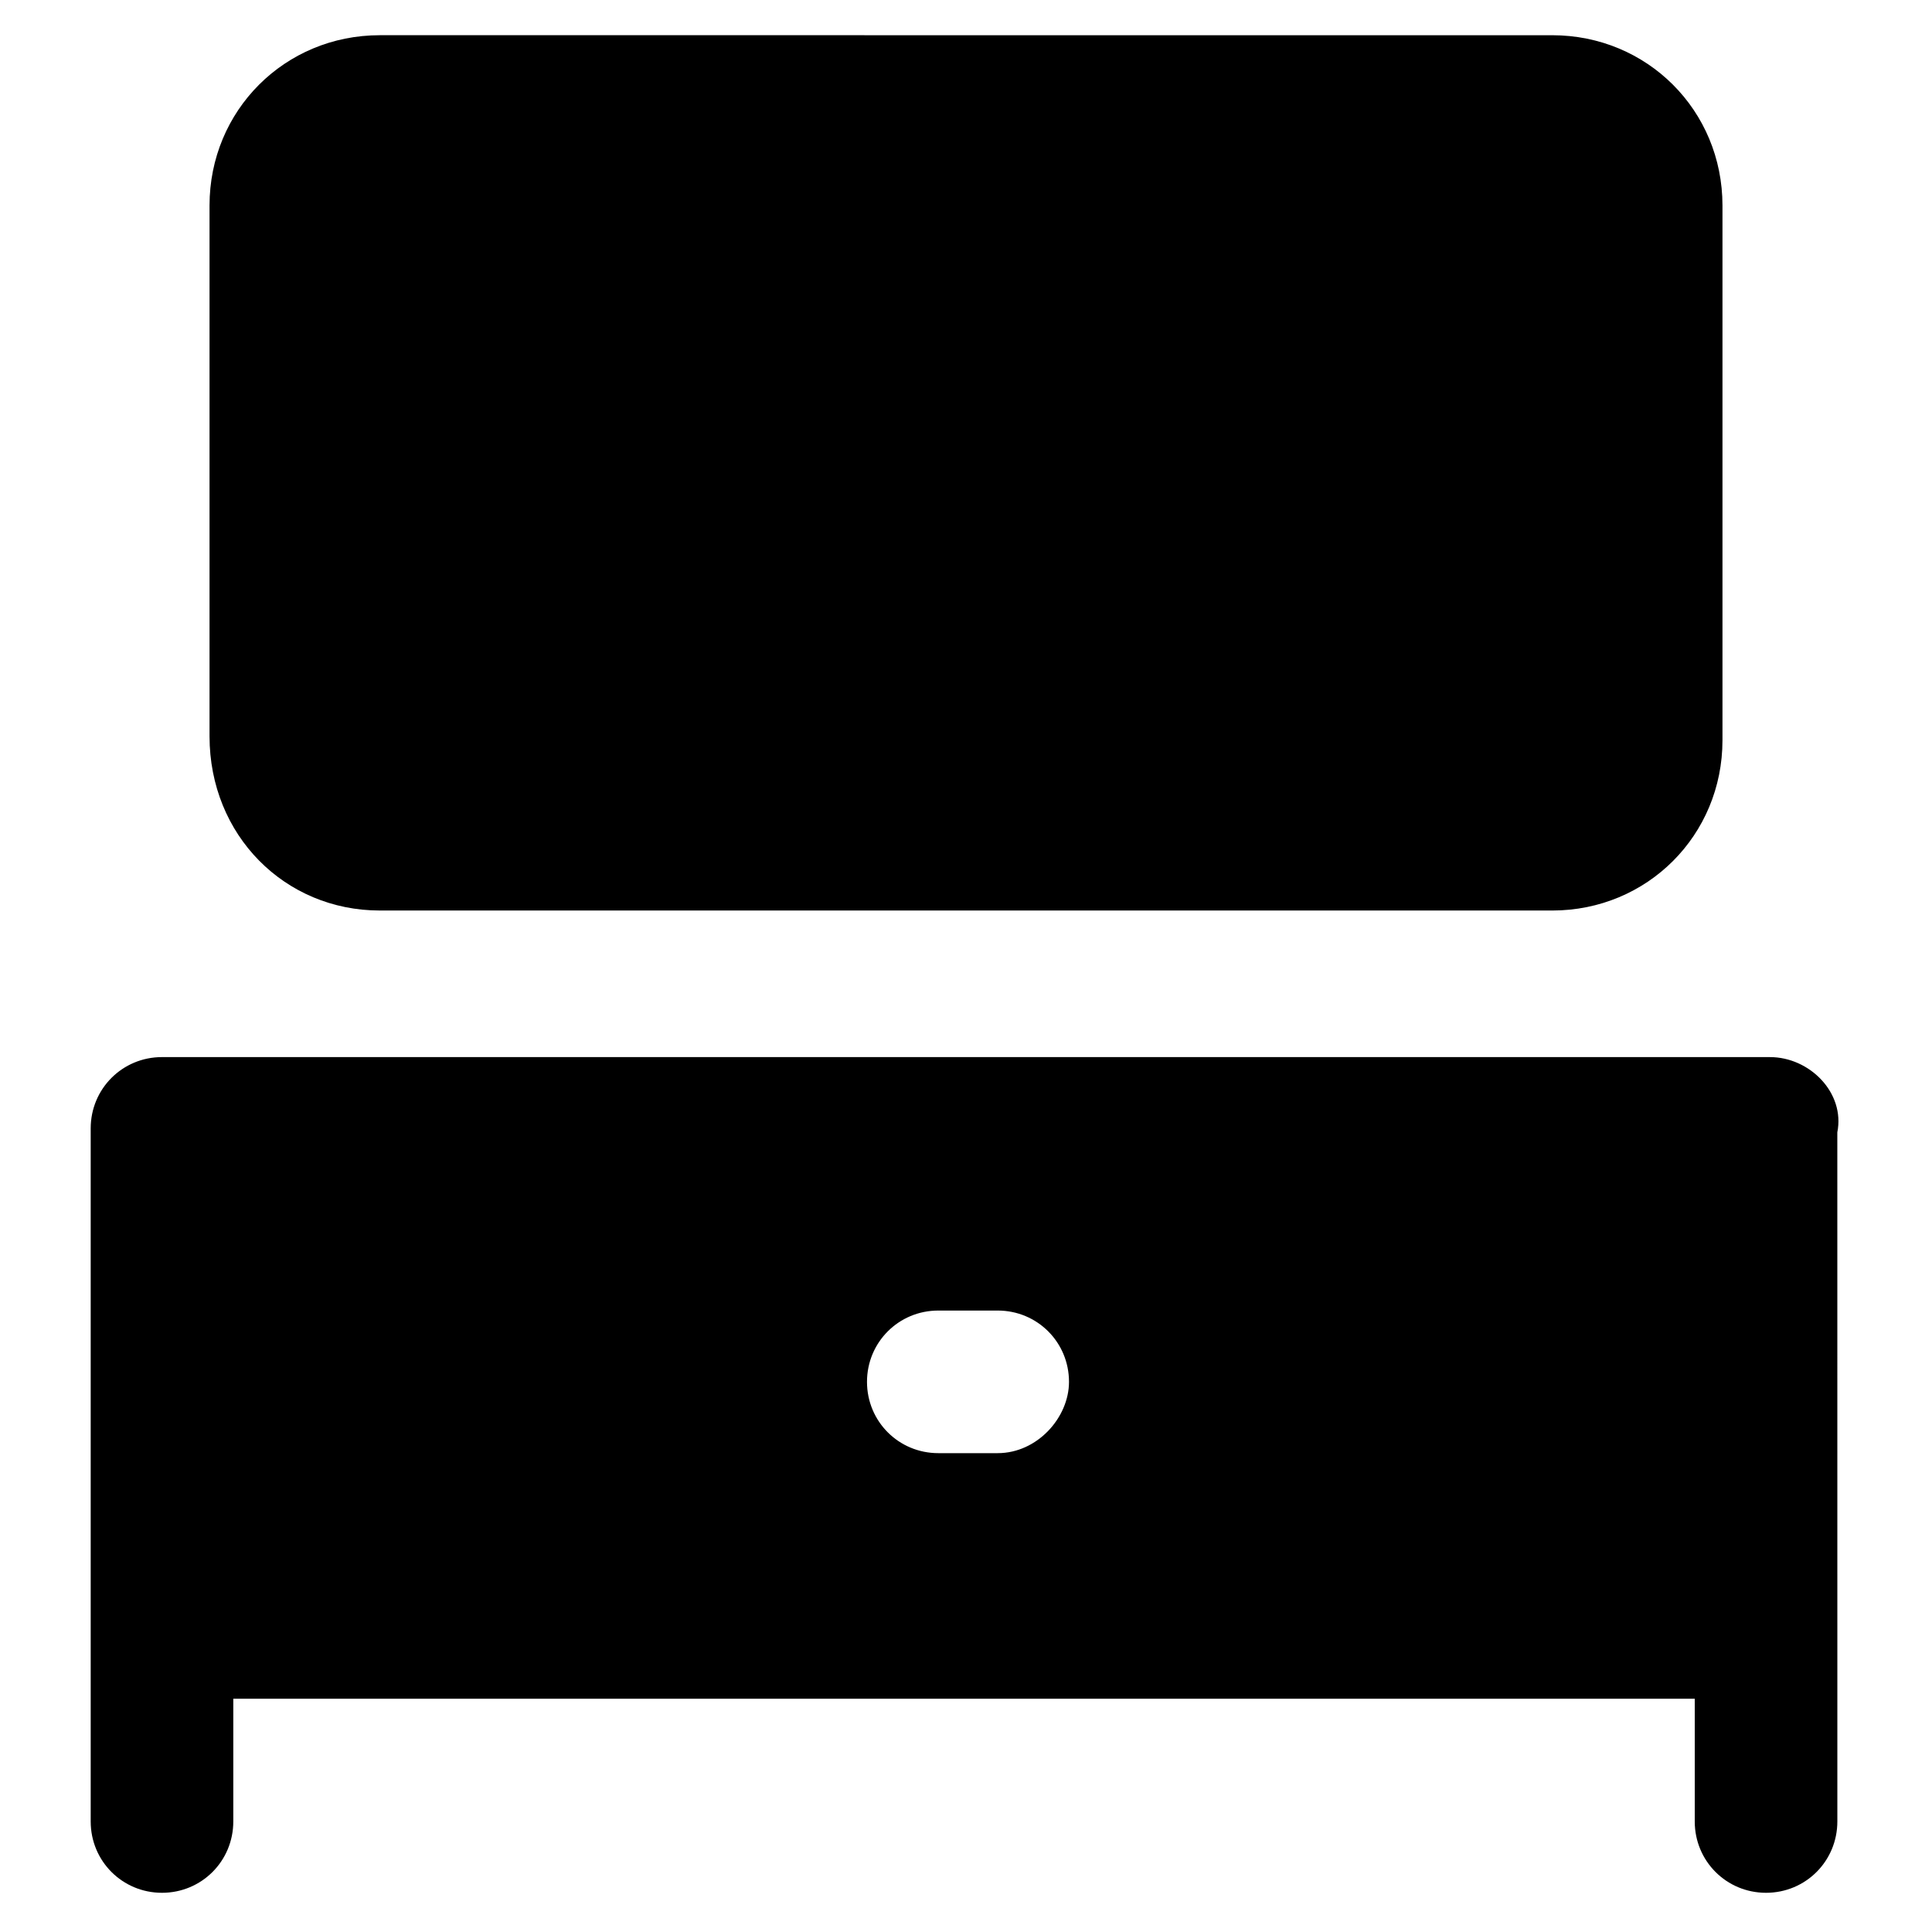
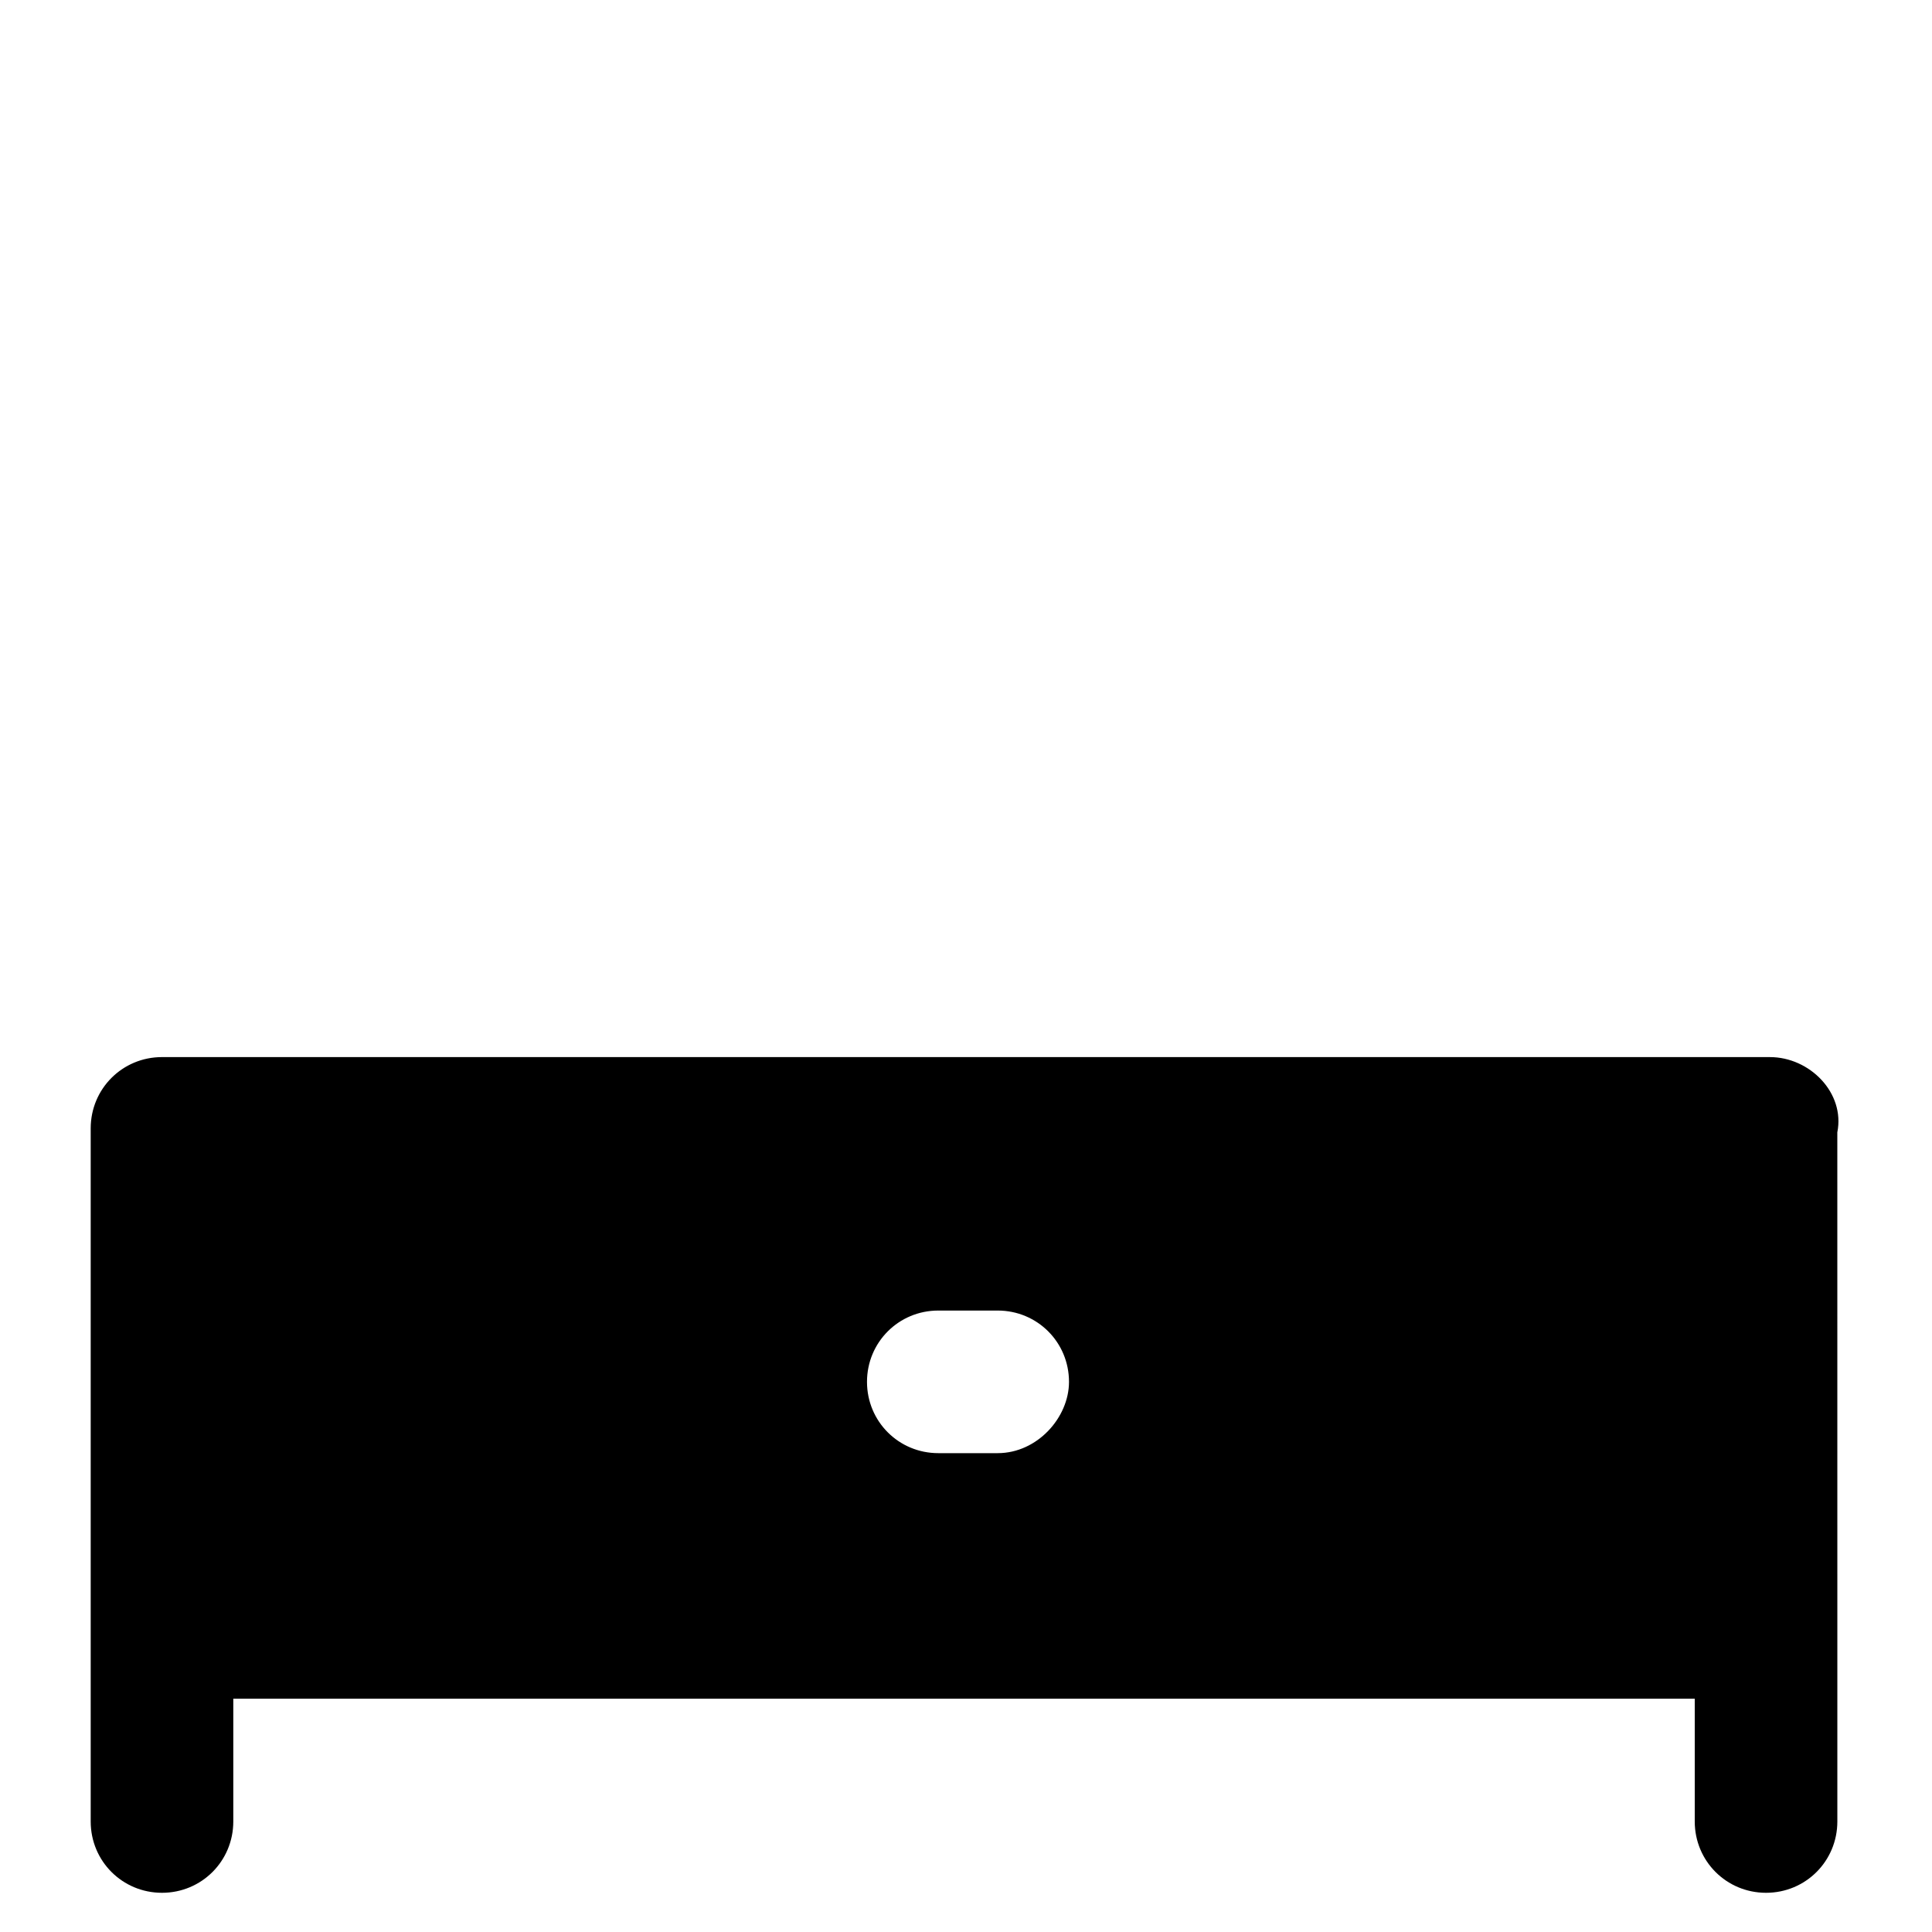
<svg xmlns="http://www.w3.org/2000/svg" fill="#000000" width="800px" height="800px" version="1.1" viewBox="144 144 512 512">
  <g>
-     <path d="m244.66 385.3h310.68c25.191 0 45.133-19.941 45.133-45.133v-141.7c0-25.191-19.941-45.133-45.133-45.133l-310.68-0.004c-25.191 0-45.133 19.941-45.133 45.133v140.65c0 26.242 19.941 46.184 45.133 46.184z" />
    <path d="m613.07 424.14h-426.14c-10.496 0-18.895 8.398-18.895 18.895v183.68c0 10.496 8.398 18.895 18.895 18.895 10.496 0 18.895-8.398 18.895-18.895v-32.539h387.3v32.539c0 10.496 8.398 18.895 18.895 18.895 10.496 0 18.895-8.398 18.895-18.895v-52.48l-0.008-130.15c2.102-10.496-7.348-19.941-17.844-19.941zm-204.67 104.96h-15.742c-10.496 0-18.895-8.398-18.895-18.895 0-10.496 8.398-18.895 18.895-18.895h15.742c10.496 0 18.895 8.398 18.895 18.895 0 9.445-8.398 18.895-18.895 18.895z" />
  </g>
</svg>